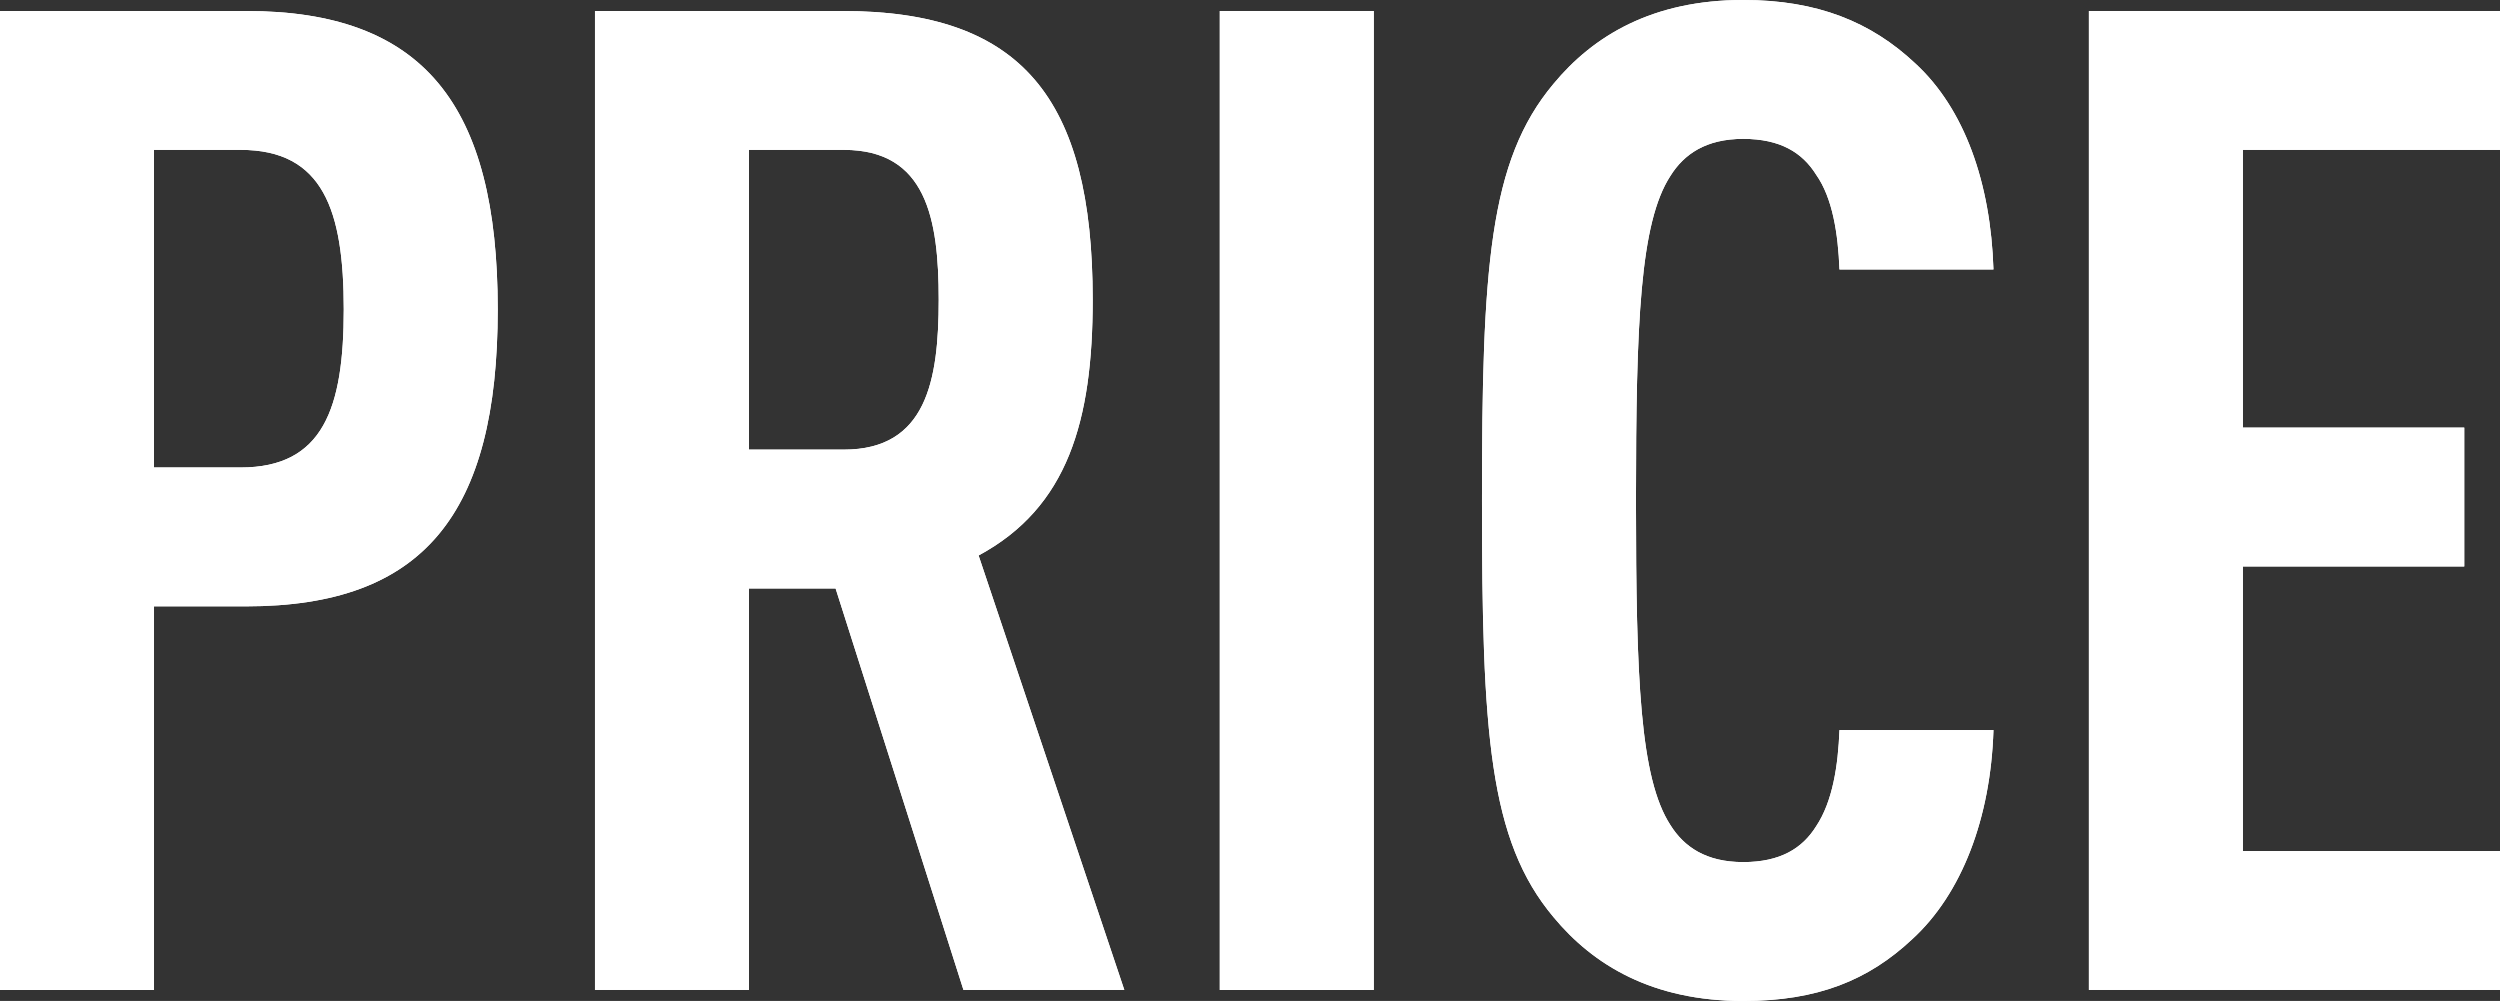
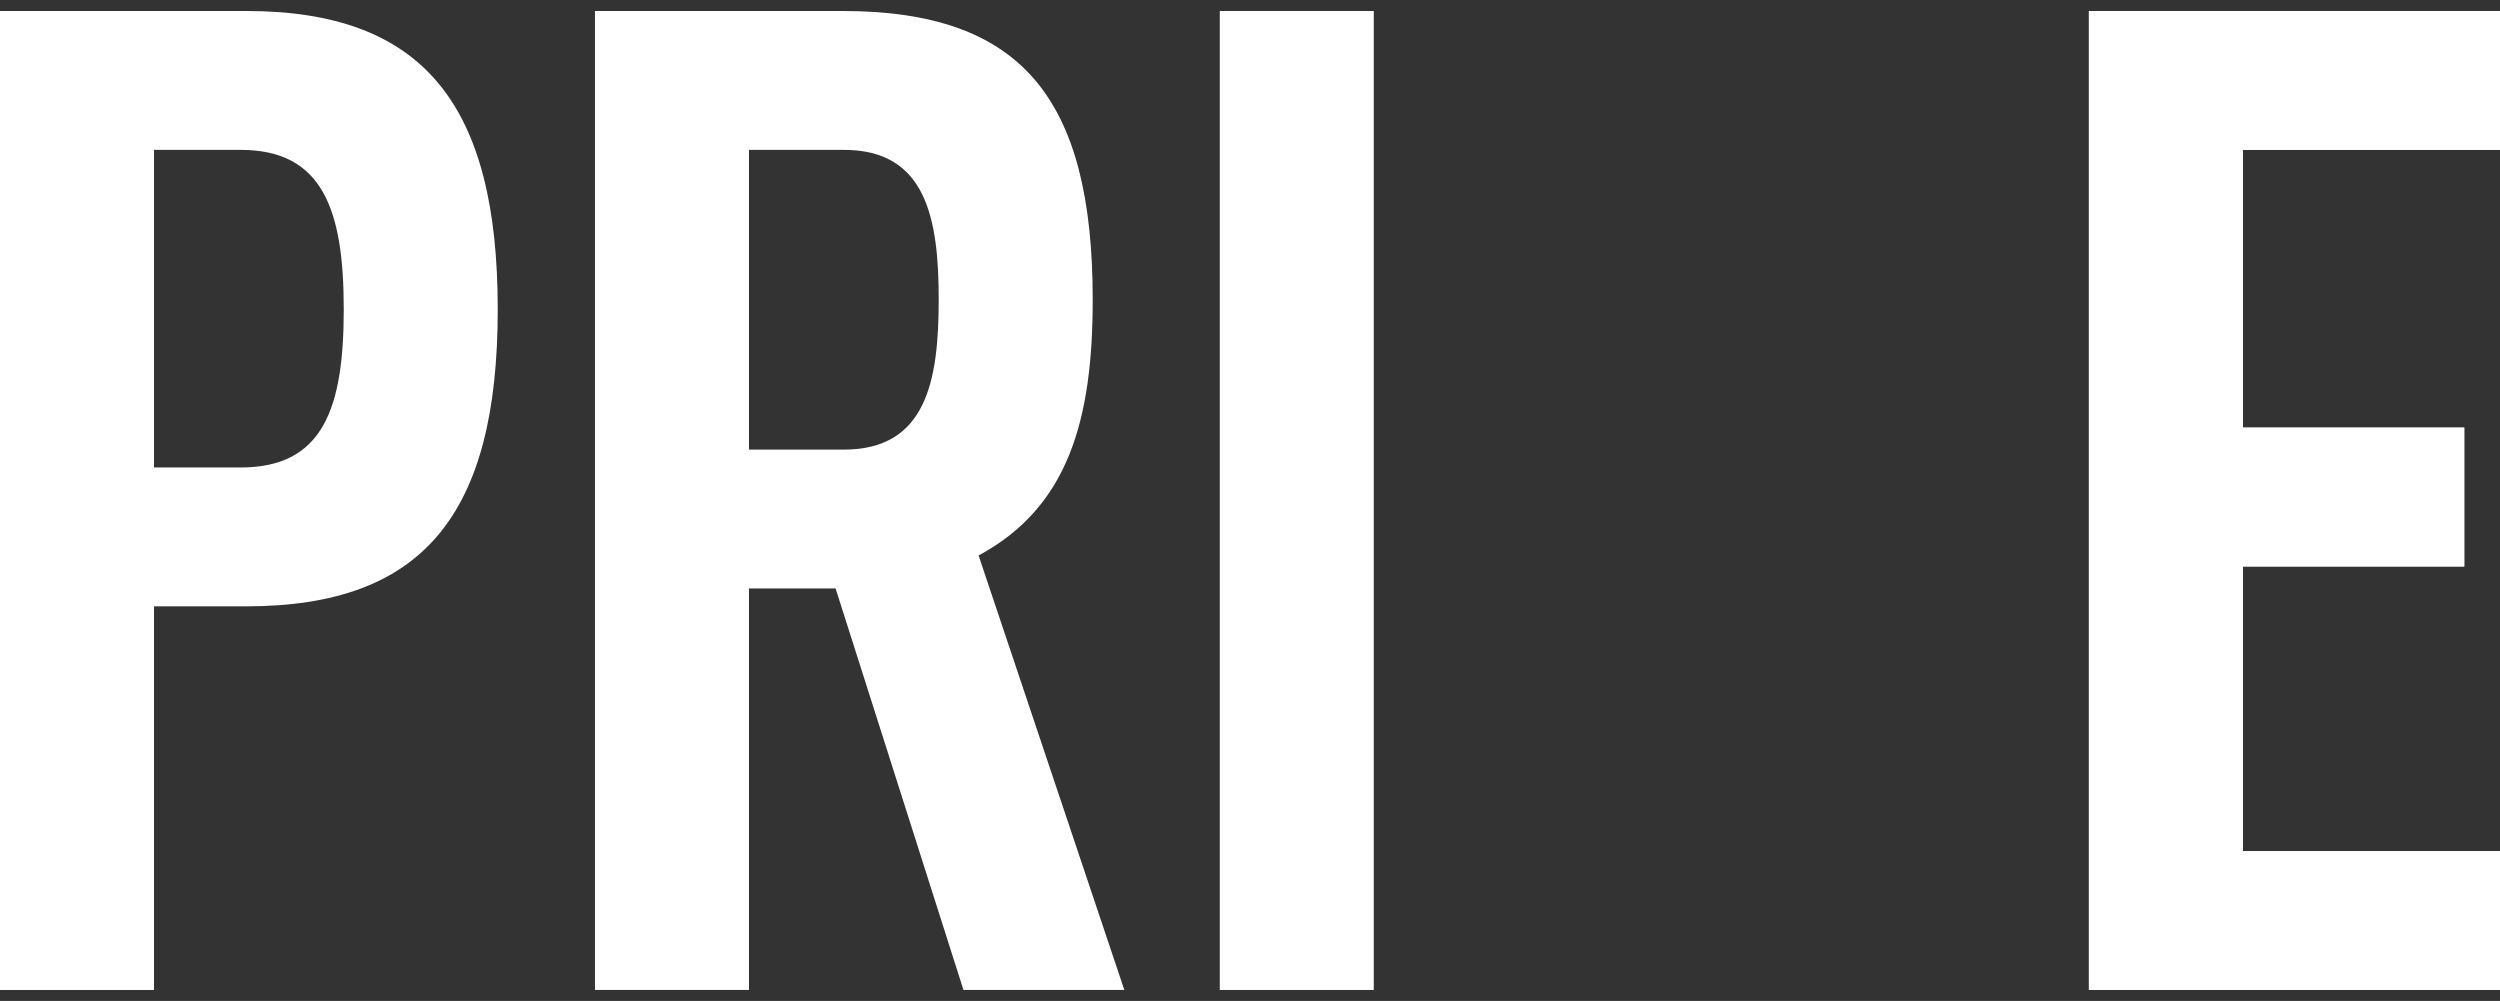
<svg xmlns="http://www.w3.org/2000/svg" id="_レイヤー_2" width="190.547" height="76.292" viewBox="0 0 190.547 76.292">
  <rect x="0" y="0" width="190.547" height="76.292" fill="#333333" stroke="none" />
  <defs>
    <style>.cls-1{fill:#fff;}</style>
  </defs>
  <g id="_レイヤー_1-2">
    <path class="cls-1" d="M18.759,46.216h-7.021v29.239H0V.838h18.759c13.519,0,19.178,7.126,19.178,22.741s-5.659,22.636-19.178,22.636ZM18.34,11.423h-6.603v24.208h6.603c6.288,0,7.86-4.506,7.86-12.052s-1.572-12.156-7.86-12.156Z" />
-     <path class="cls-1" d="M18.759,46.216h-7.021v29.239H0V.838h18.759c13.519,0,19.178,7.126,19.178,22.741s-5.659,22.636-19.178,22.636ZM18.34,11.423h-6.603v24.208h6.603c6.288,0,7.86-4.506,7.86-12.052s-1.572-12.156-7.86-12.156Z" />
-     <path class="cls-1" d="M73.434,75.454l-9.746-30.601h-6.603v30.601h-11.737V.838h18.864c13.624,0,19.073,6.602,19.073,22.007,0,9.222-1.886,15.824-8.698,19.492l11.108,33.116h-12.261ZM64.316,11.423h-7.231v22.846h7.231c6.288,0,7.231-5.24,7.231-11.423s-.943-11.423-7.231-11.423Z" />
    <path class="cls-1" d="M73.434,75.454l-9.746-30.601h-6.603v30.601h-11.737V.838h18.864c13.624,0,19.073,6.602,19.073,22.007,0,9.222-1.886,15.824-8.698,19.492l11.108,33.116h-12.261ZM64.316,11.423h-7.231v22.846h7.231c6.288,0,7.231-5.24,7.231-11.423s-.943-11.423-7.231-11.423Z" />
    <path class="cls-1" d="M92.97,75.454V.838h11.737v74.616h-11.737Z" />
-     <path class="cls-1" d="M92.97,75.454V.838h11.737v74.616h-11.737Z" />
-     <path class="cls-1" d="M145.756,71.577c-3.354,3.144-7.231,4.716-12.89,4.716-6.917,0-11.423-2.725-14.462-6.393-4.925-5.869-5.449-14.043-5.449-31.754s.524-25.885,5.449-31.754c3.039-3.668,7.545-6.393,14.462-6.393,5.659,0,9.747,1.677,13.1,4.821,3.772,3.458,5.764,9.117,5.973,15.72h-11.737c-.105-2.725-.524-5.449-1.782-7.231-1.048-1.677-2.725-2.725-5.554-2.725s-4.506,1.153-5.554,2.83c-2.306,3.563-2.62,11.109-2.62,24.732s.314,21.169,2.62,24.732c1.048,1.677,2.725,2.83,5.554,2.83s4.506-1.048,5.554-2.725c1.258-1.886,1.677-4.611,1.782-7.336h11.737c-.209,6.707-2.41,12.471-6.183,15.929Z" />
-     <path class="cls-1" d="M145.756,71.577c-3.354,3.144-7.231,4.716-12.89,4.716-6.917,0-11.423-2.725-14.462-6.393-4.925-5.869-5.449-14.043-5.449-31.754s.524-25.885,5.449-31.754c3.039-3.668,7.545-6.393,14.462-6.393,5.659,0,9.747,1.677,13.1,4.821,3.772,3.458,5.764,9.117,5.973,15.72h-11.737c-.105-2.725-.524-5.449-1.782-7.231-1.048-1.677-2.725-2.725-5.554-2.725s-4.506,1.153-5.554,2.83c-2.306,3.563-2.62,11.109-2.62,24.732s.314,21.169,2.62,24.732c1.048,1.677,2.725,2.83,5.554,2.83s4.506-1.048,5.554-2.725c1.258-1.886,1.677-4.611,1.782-7.336h11.737c-.209,6.707-2.41,12.471-6.183,15.929Z" />
    <path class="cls-1" d="M159.213,75.454V.838h31.334v10.584h-19.597v21.169h16.873v10.584h-16.873v21.693h19.597v10.584h-31.334Z" />
    <path class="cls-1" d="M159.213,75.454V.838h31.334v10.584h-19.597v21.169h16.873v10.584h-16.873v21.693h19.597v10.584h-31.334Z" />
  </g>
</svg>